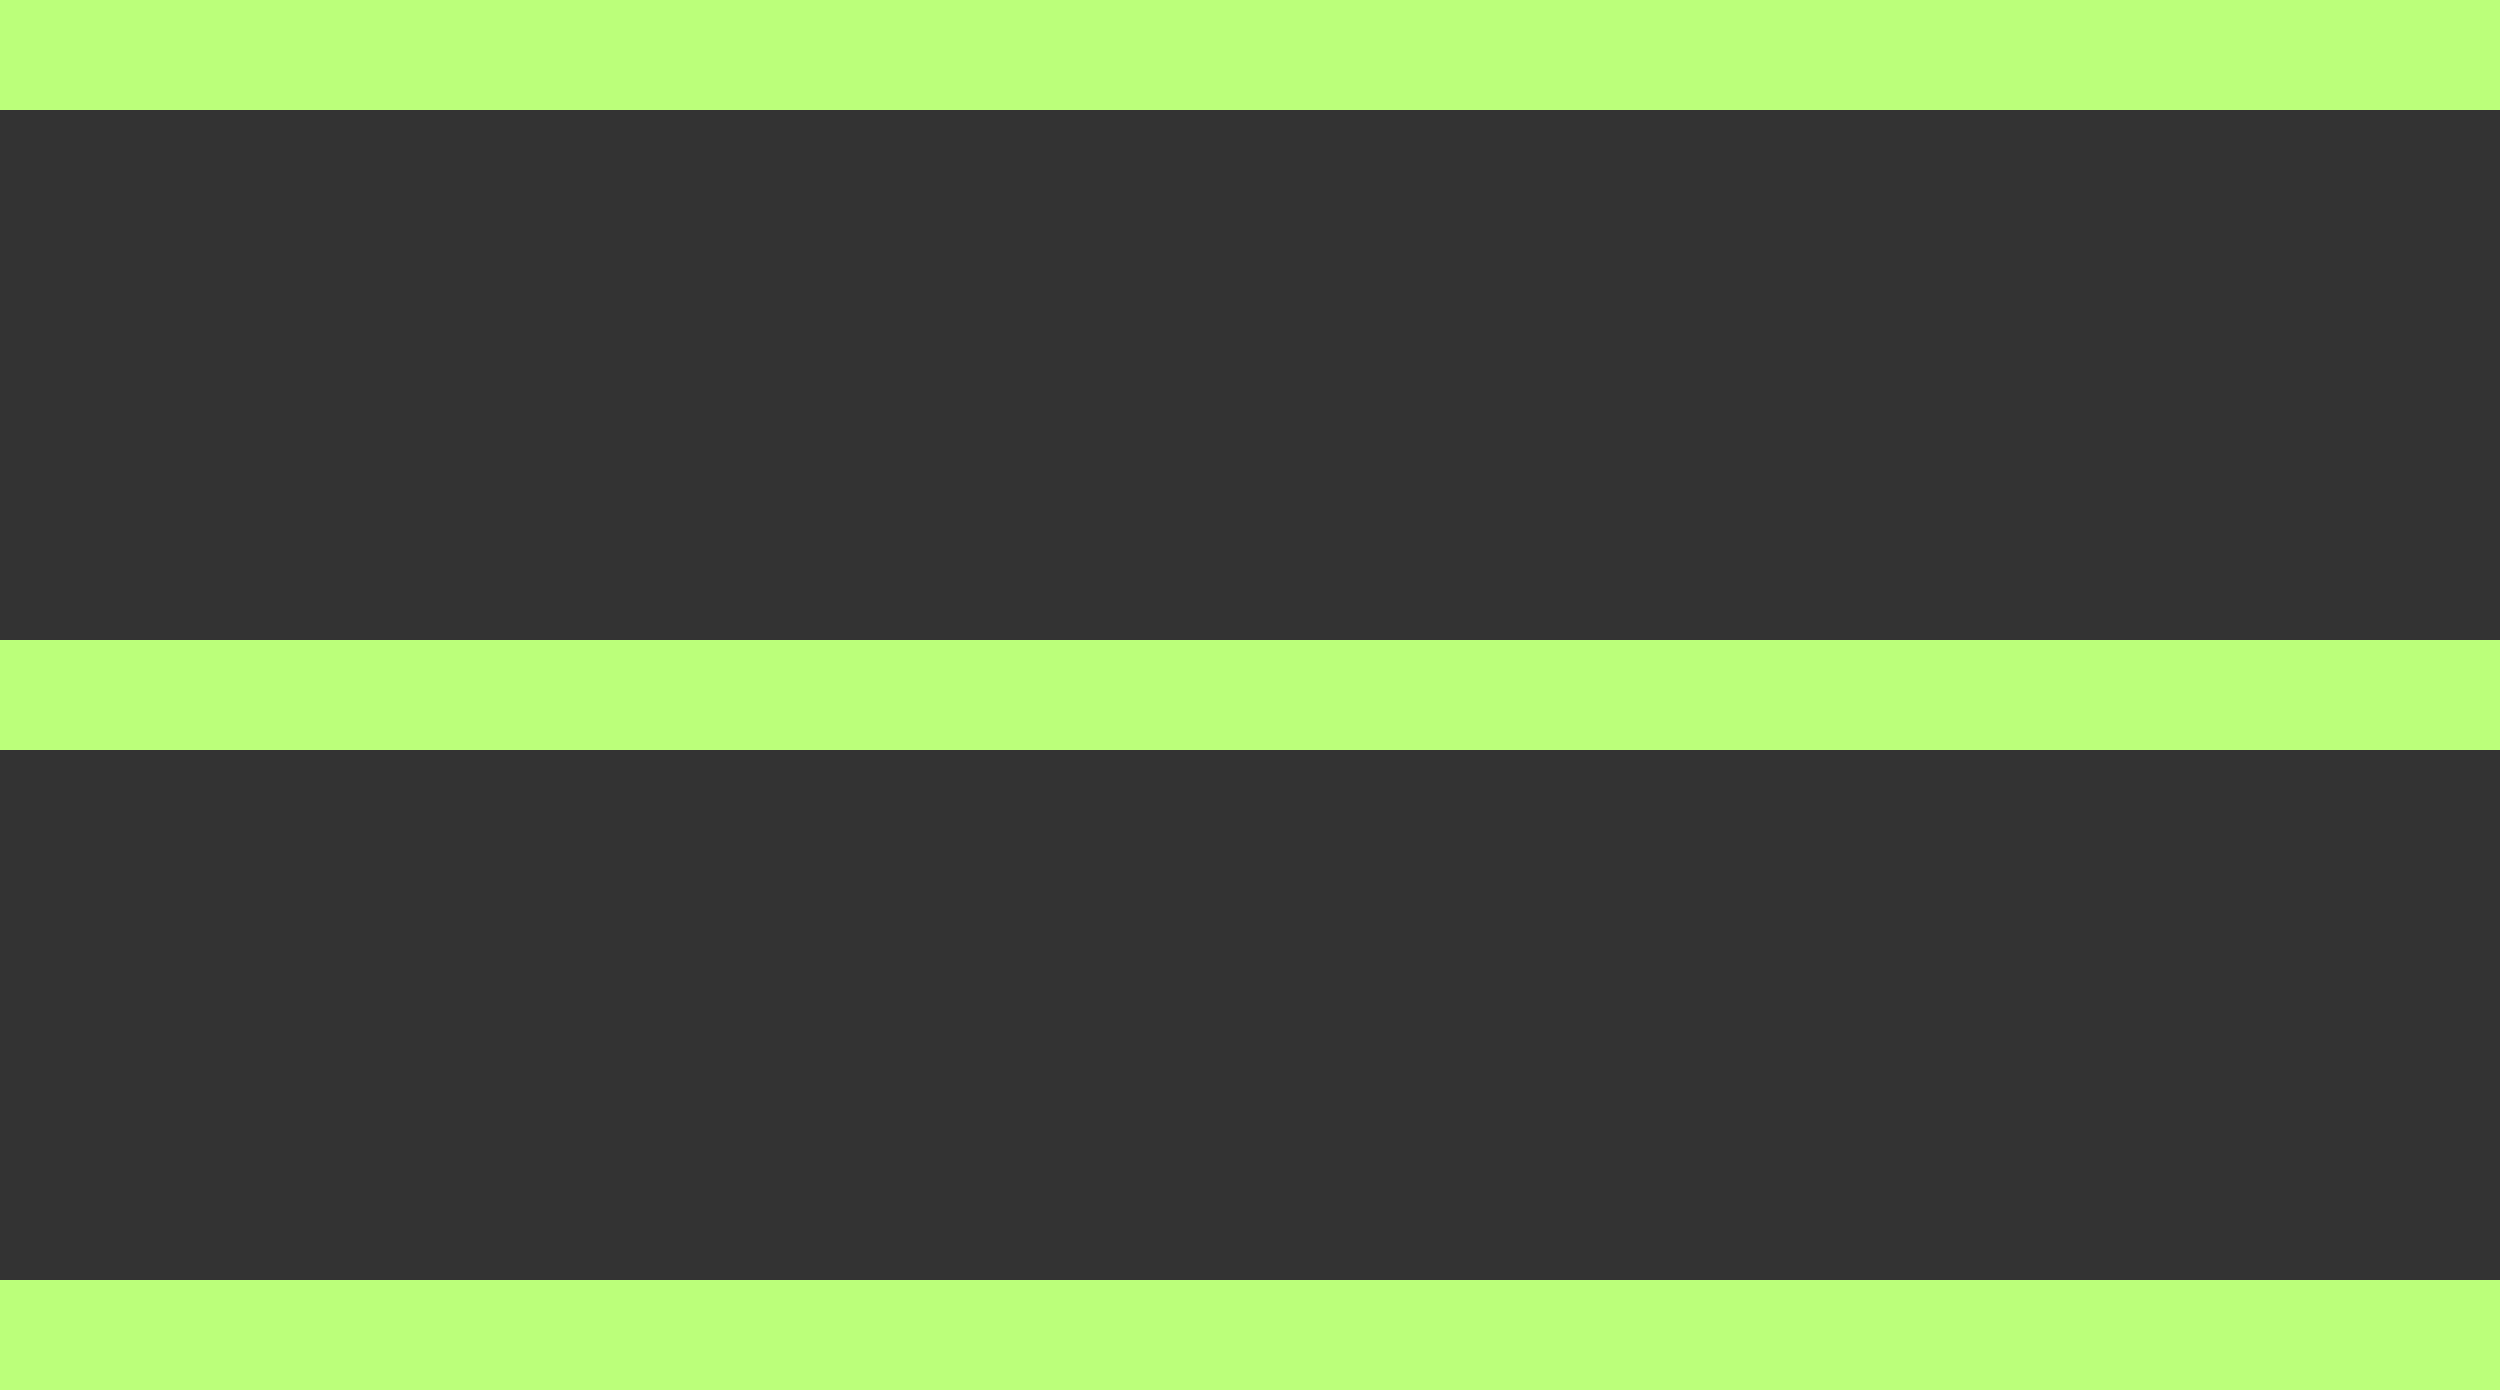
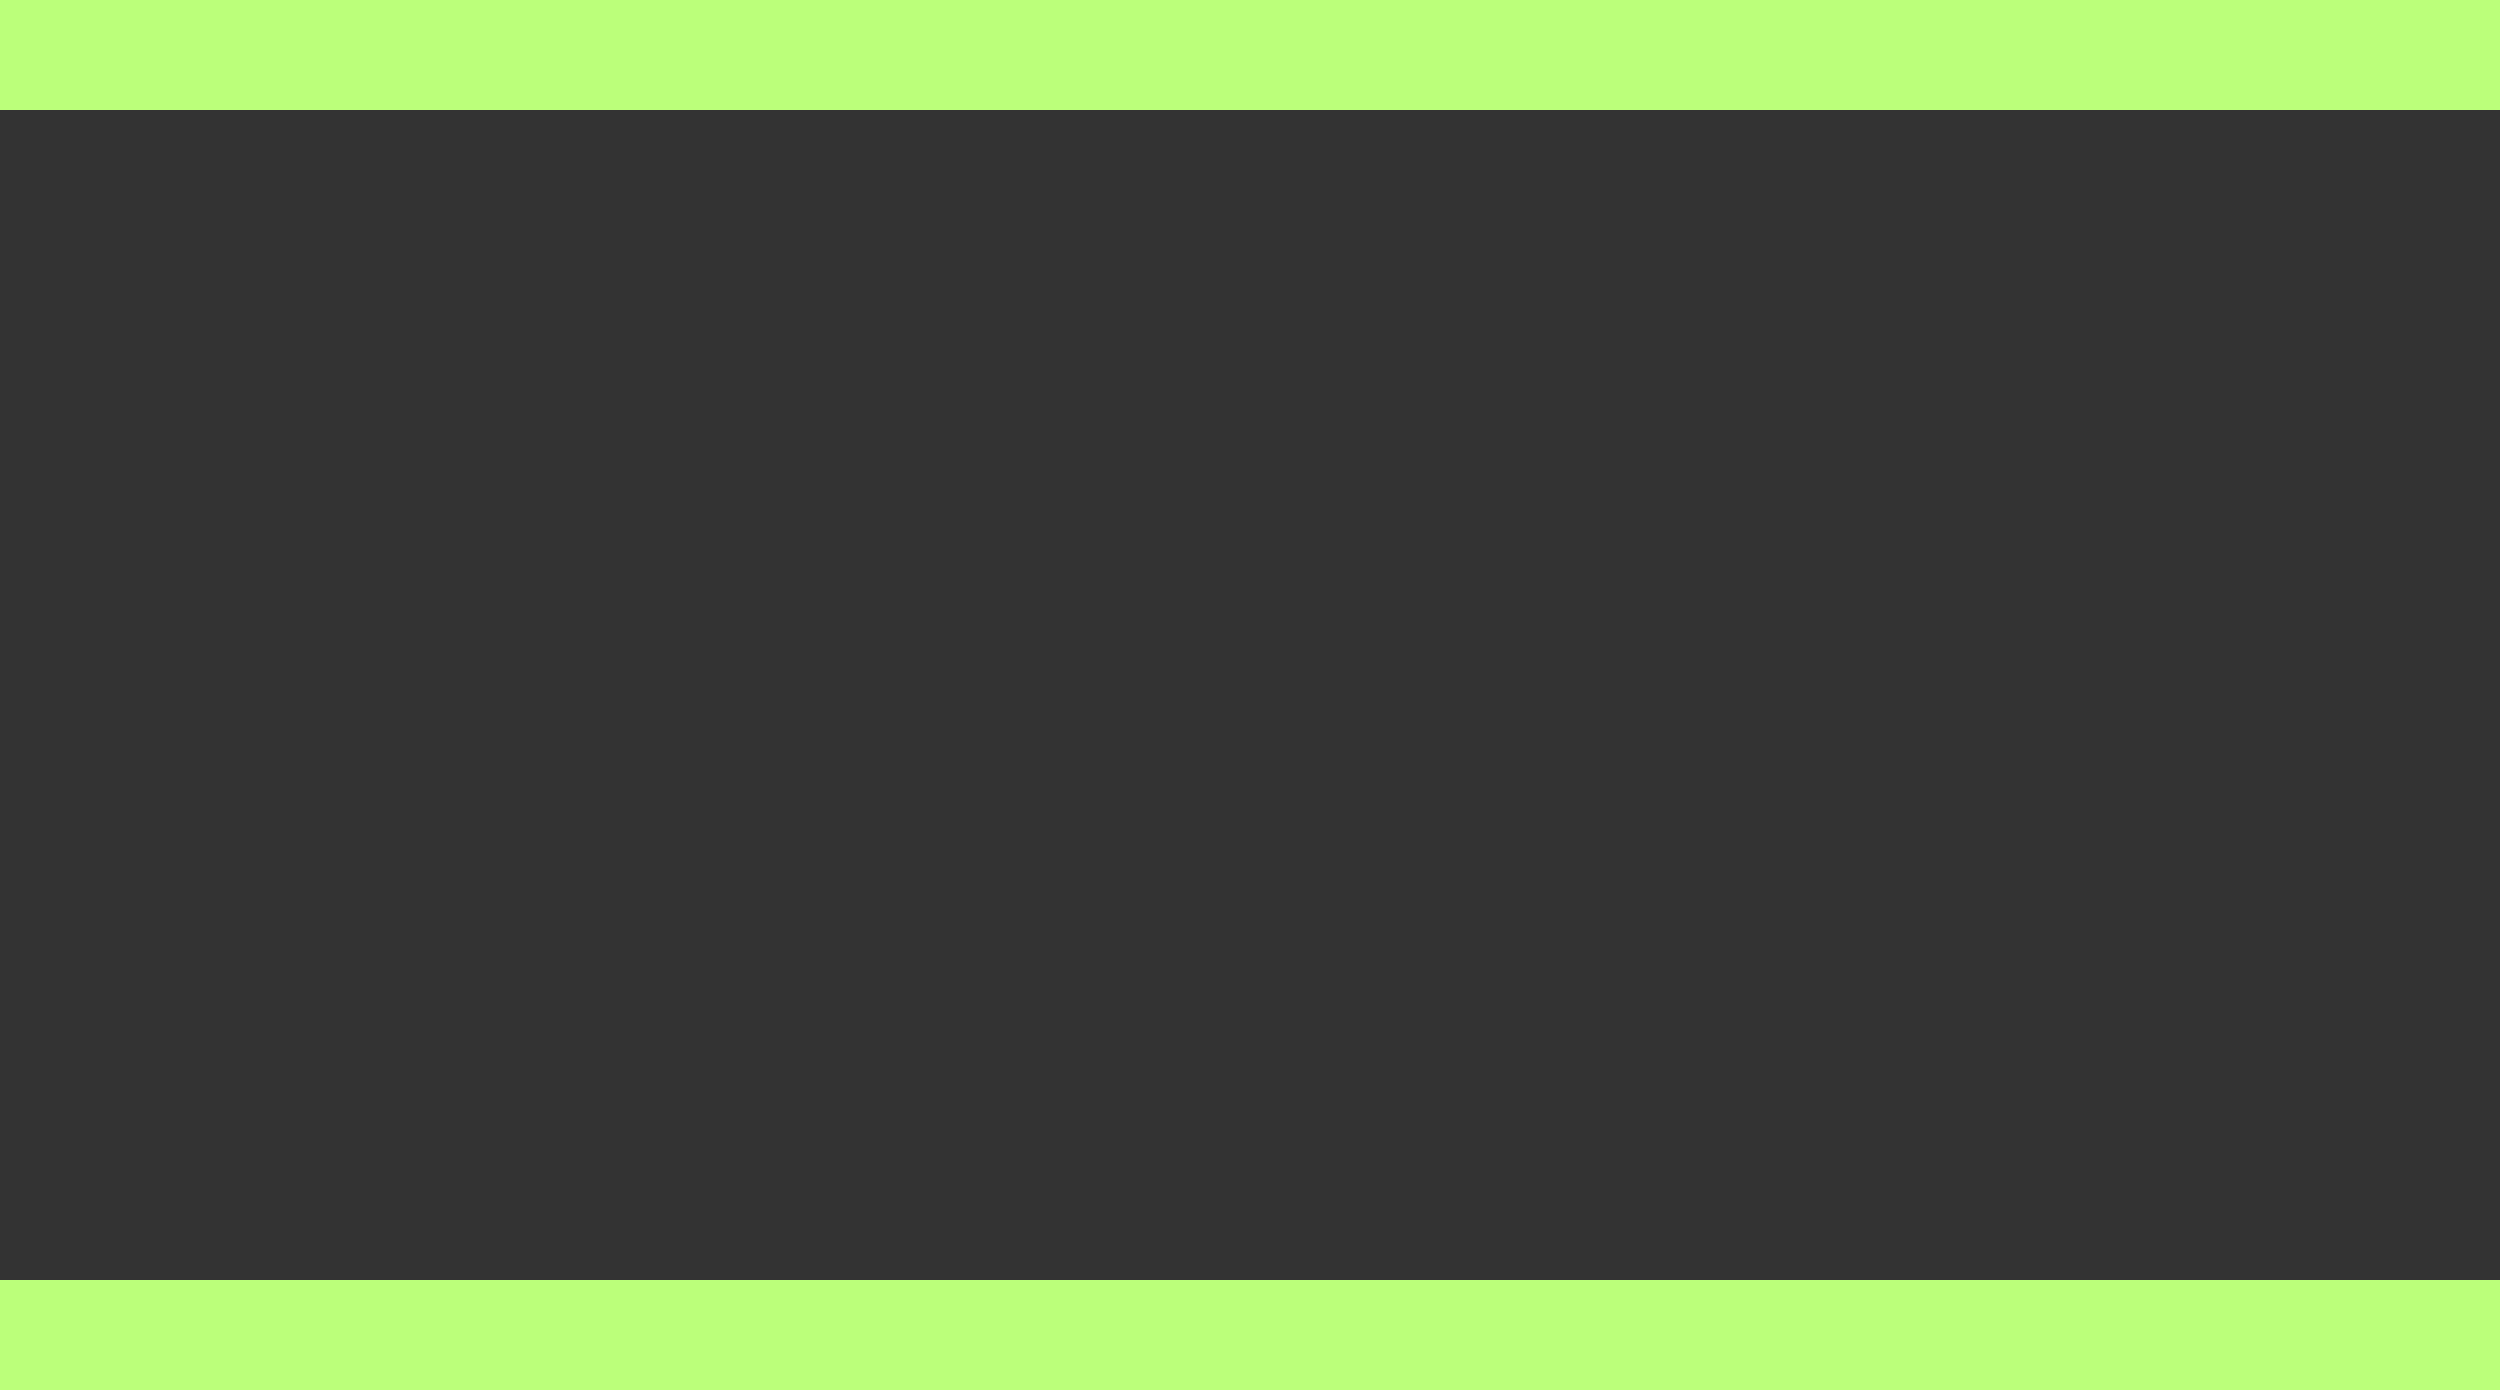
<svg xmlns="http://www.w3.org/2000/svg" version="1.1" id="Layer_1" x="0px" y="0px" viewBox="0 0 25 13.9" style="enable-background:new 0 0 25 13.9;" xml:space="preserve">
  <rect x="0" y="0" width="25" height="13.9" fill="#333333" stroke="none" />
  <style type="text/css">
	.st0{fill:#bbff7a;}
</style>
  <g id="Layer_2_1_">
    <g id="Ebene_1">
-       <path class="st0" d="M0,0h25v1.1H0V0z M0,12.8h25v1.1H0V12.8z M0,6.4h25v1.1H0V6.4z" />
+       <path class="st0" d="M0,0h25v1.1H0V0z M0,12.8h25v1.1H0V12.8z h25v1.1H0V6.4z" />
    </g>
  </g>
</svg>